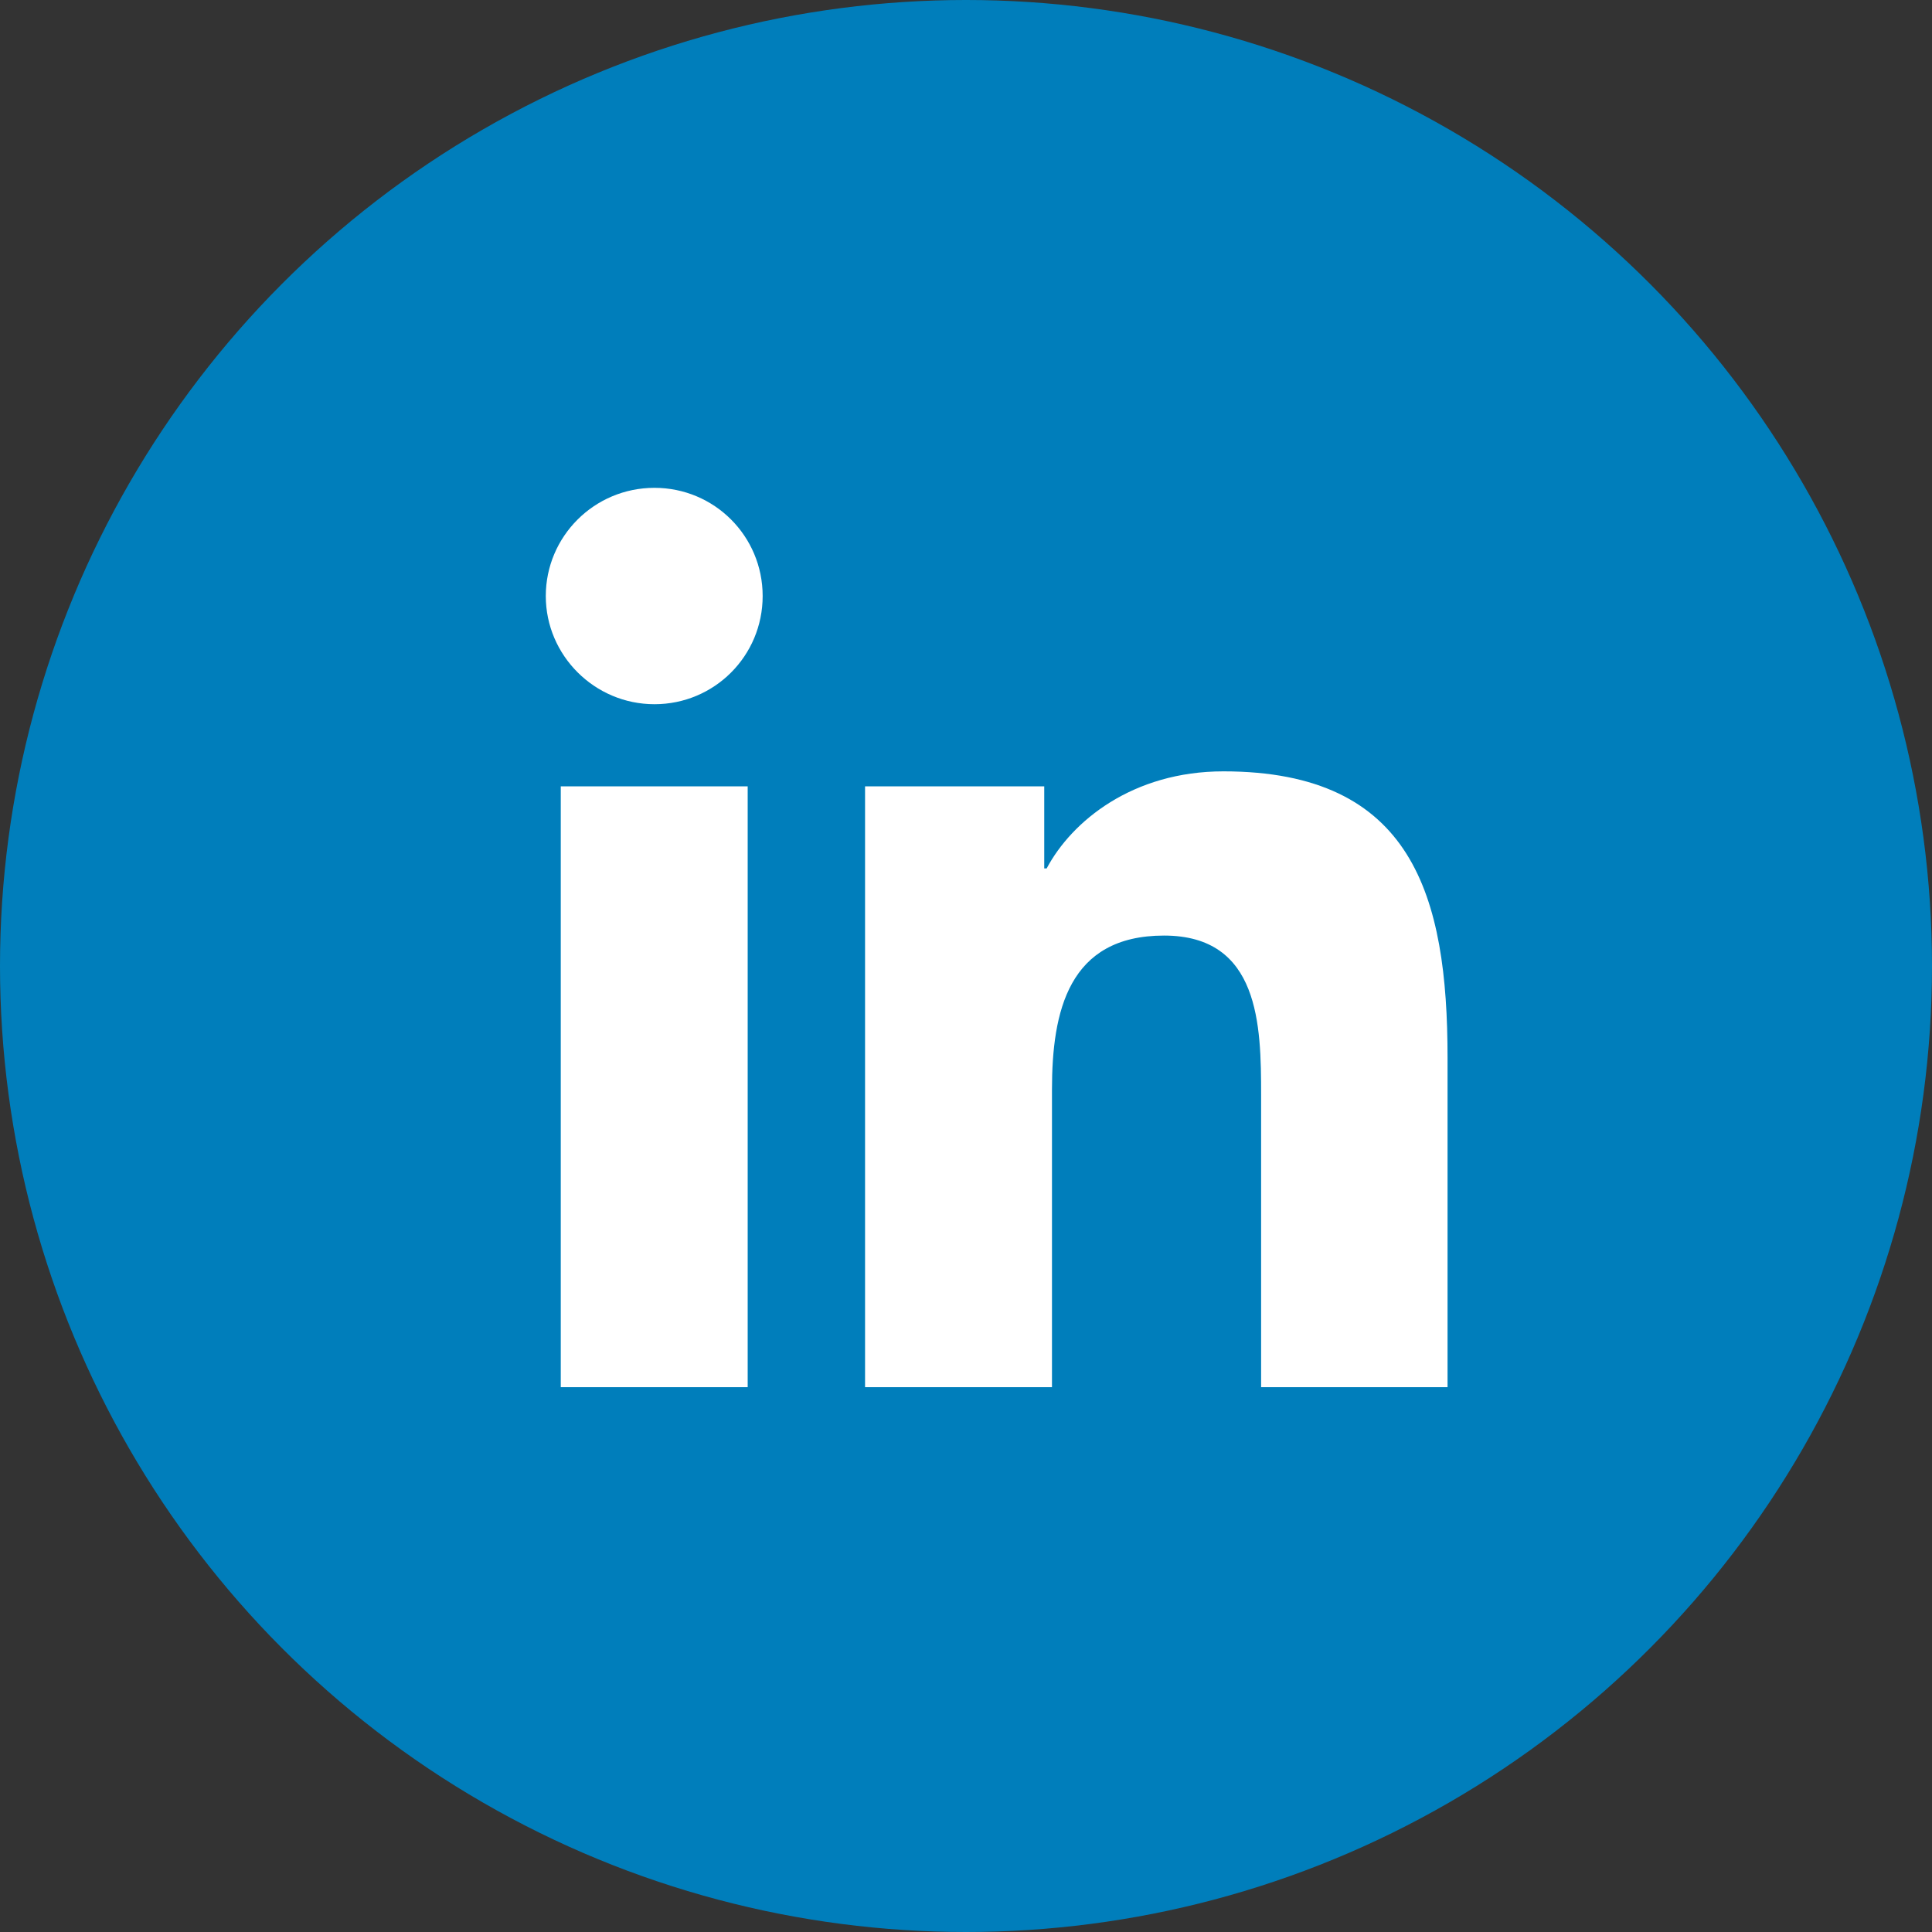
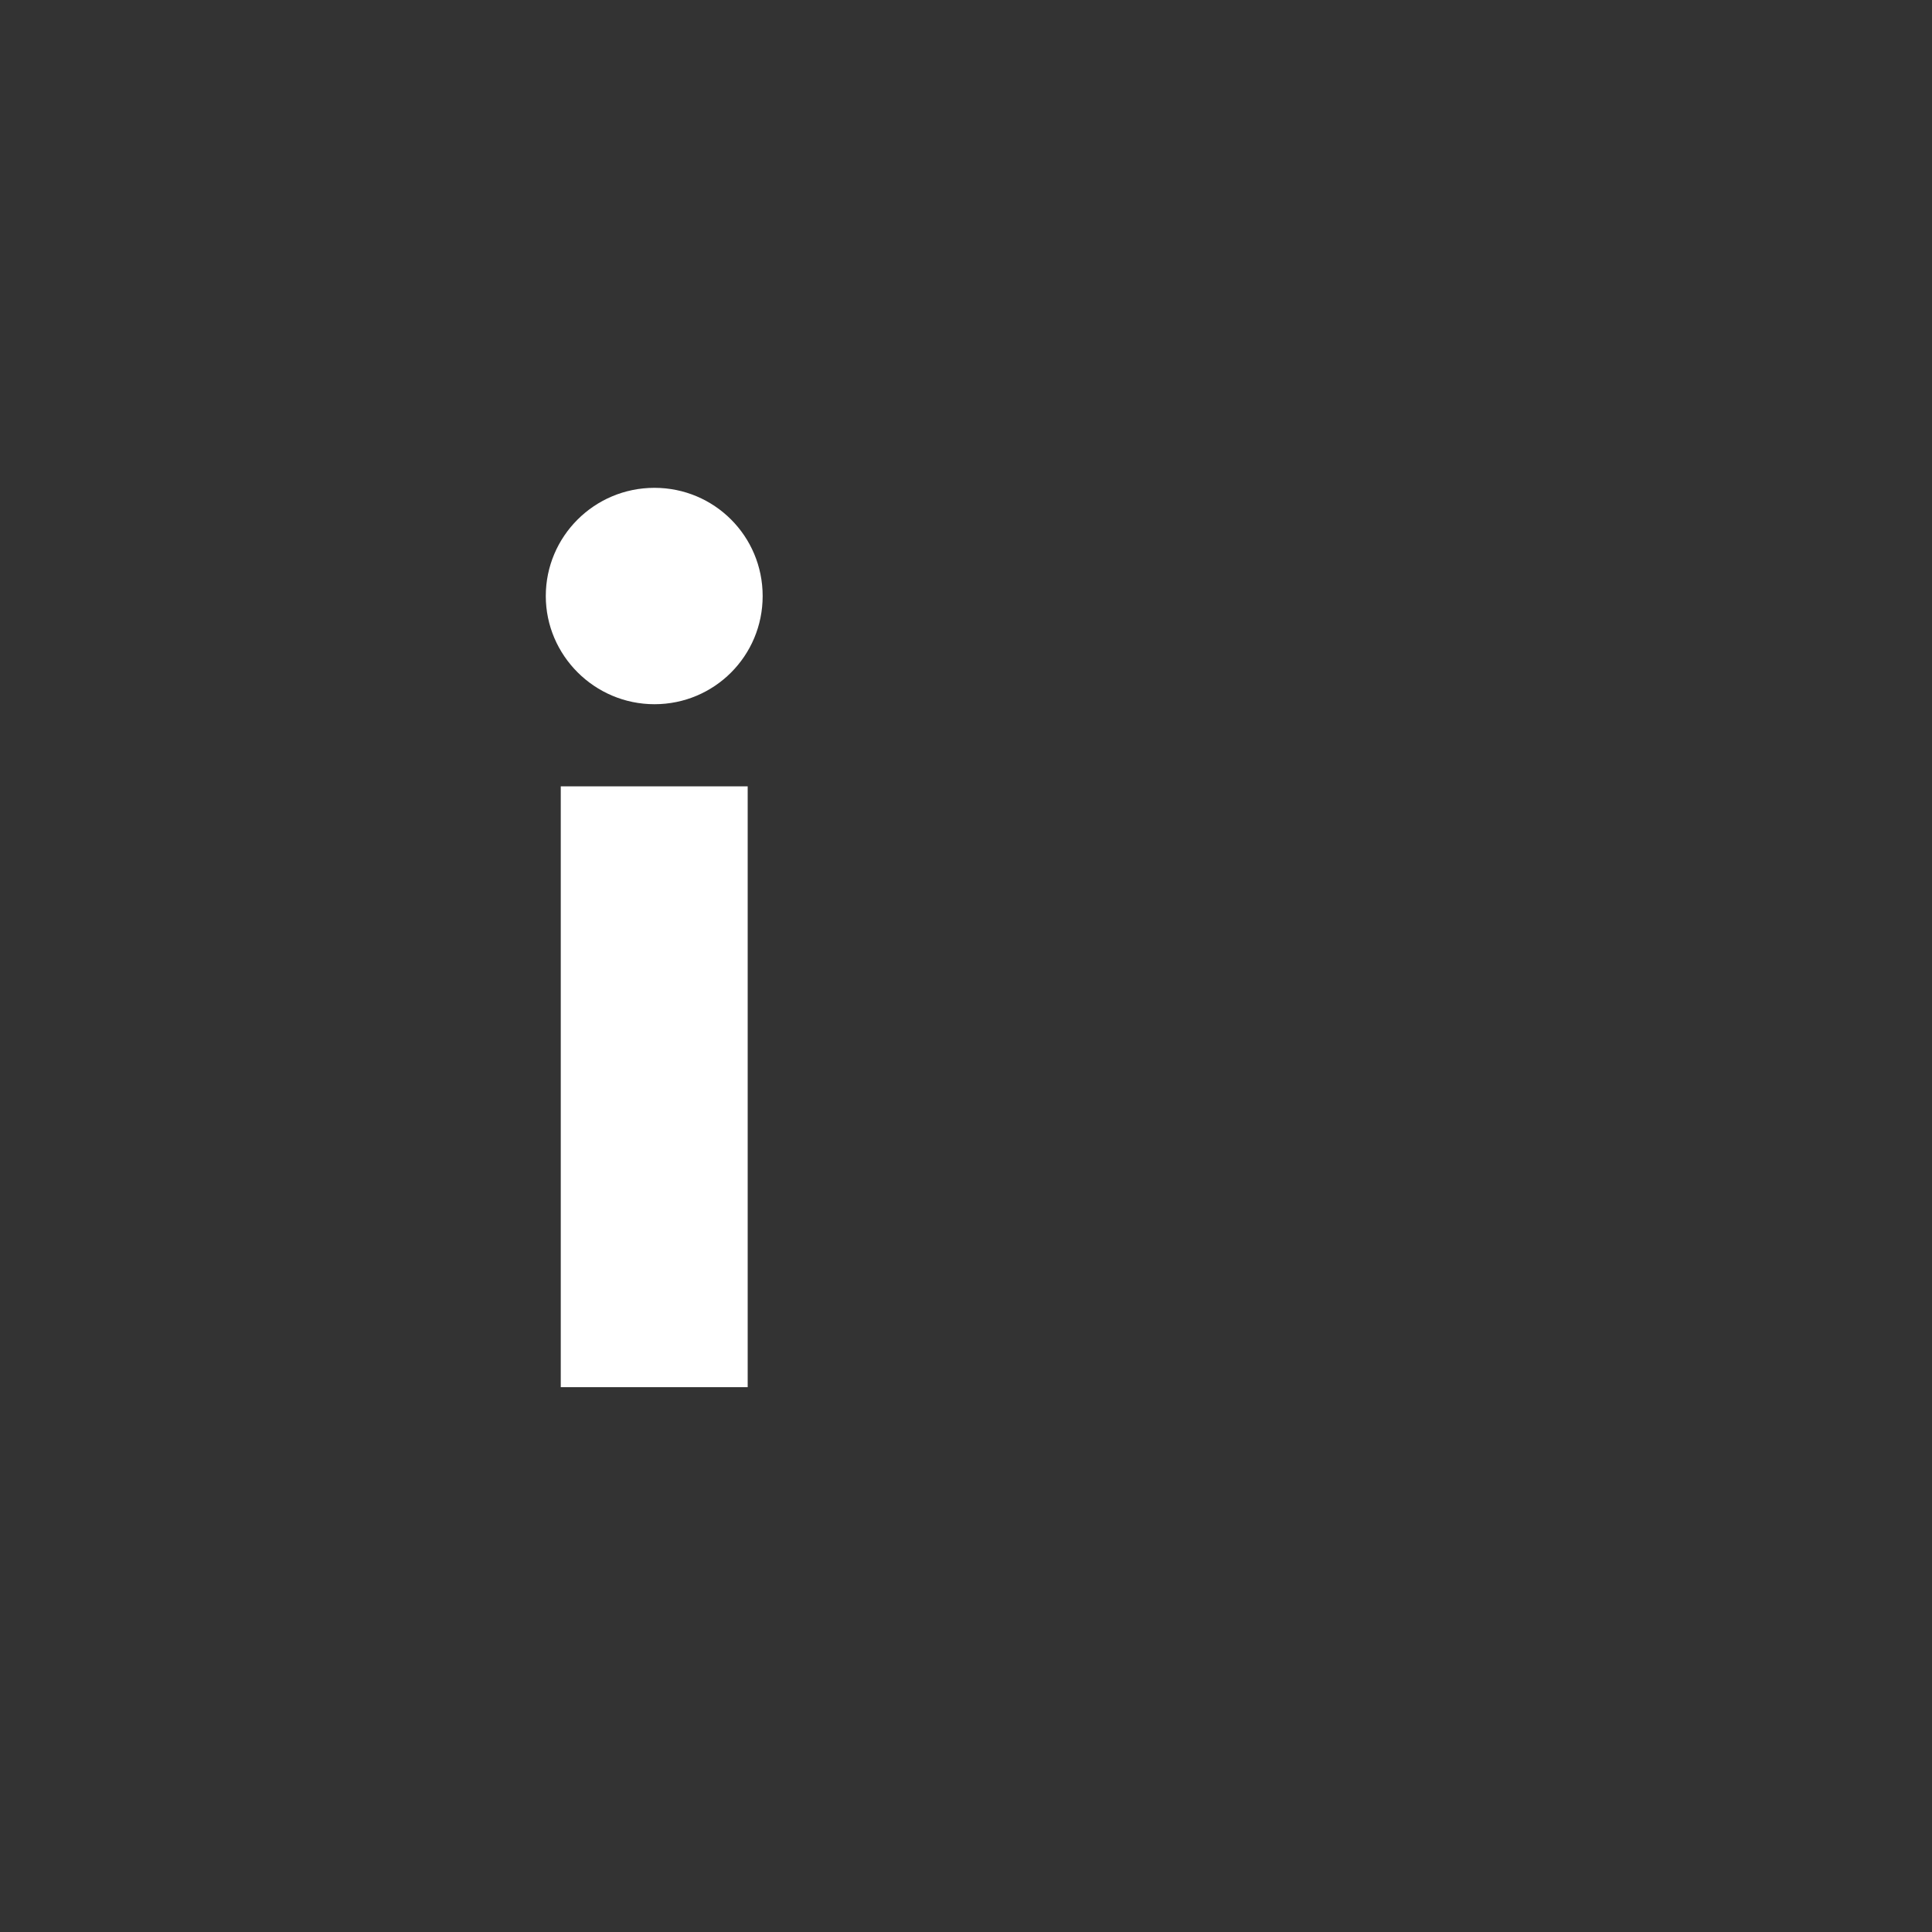
<svg xmlns="http://www.w3.org/2000/svg" id="Layer_2" viewBox="0 0 40 40">
  <rect x="0" y="0" width="40" height="40" fill="#333333" stroke="none" />
  <defs>
    <style>.cls-1{fill:#fff;}.cls-2{fill:#007ebb;}</style>
  </defs>
  <g id="Layer_1-2">
    <g>
-       <circle class="cls-2" cx="20" cy="20" r="20" />
      <path class="cls-1" d="M11.61,16.28h3.87v12.44h-3.87v-12.44Zm1.94-6.18c1.24,0,2.24,1,2.24,2.24s-1,2.24-2.24,2.24-2.25-1.01-2.25-2.24,1-2.24,2.25-2.24" />
-       <path class="cls-1" d="M17.91,16.28h3.71v1.7h.05c.52-.98,1.78-2.01,3.66-2.01,3.92,0,4.64,2.58,4.64,5.93v6.82h-3.86v-6.05c0-1.44-.03-3.3-2.01-3.3s-2.32,1.57-2.32,3.19v6.16h-3.87v-12.44Z" />
    </g>
  </g>
</svg>